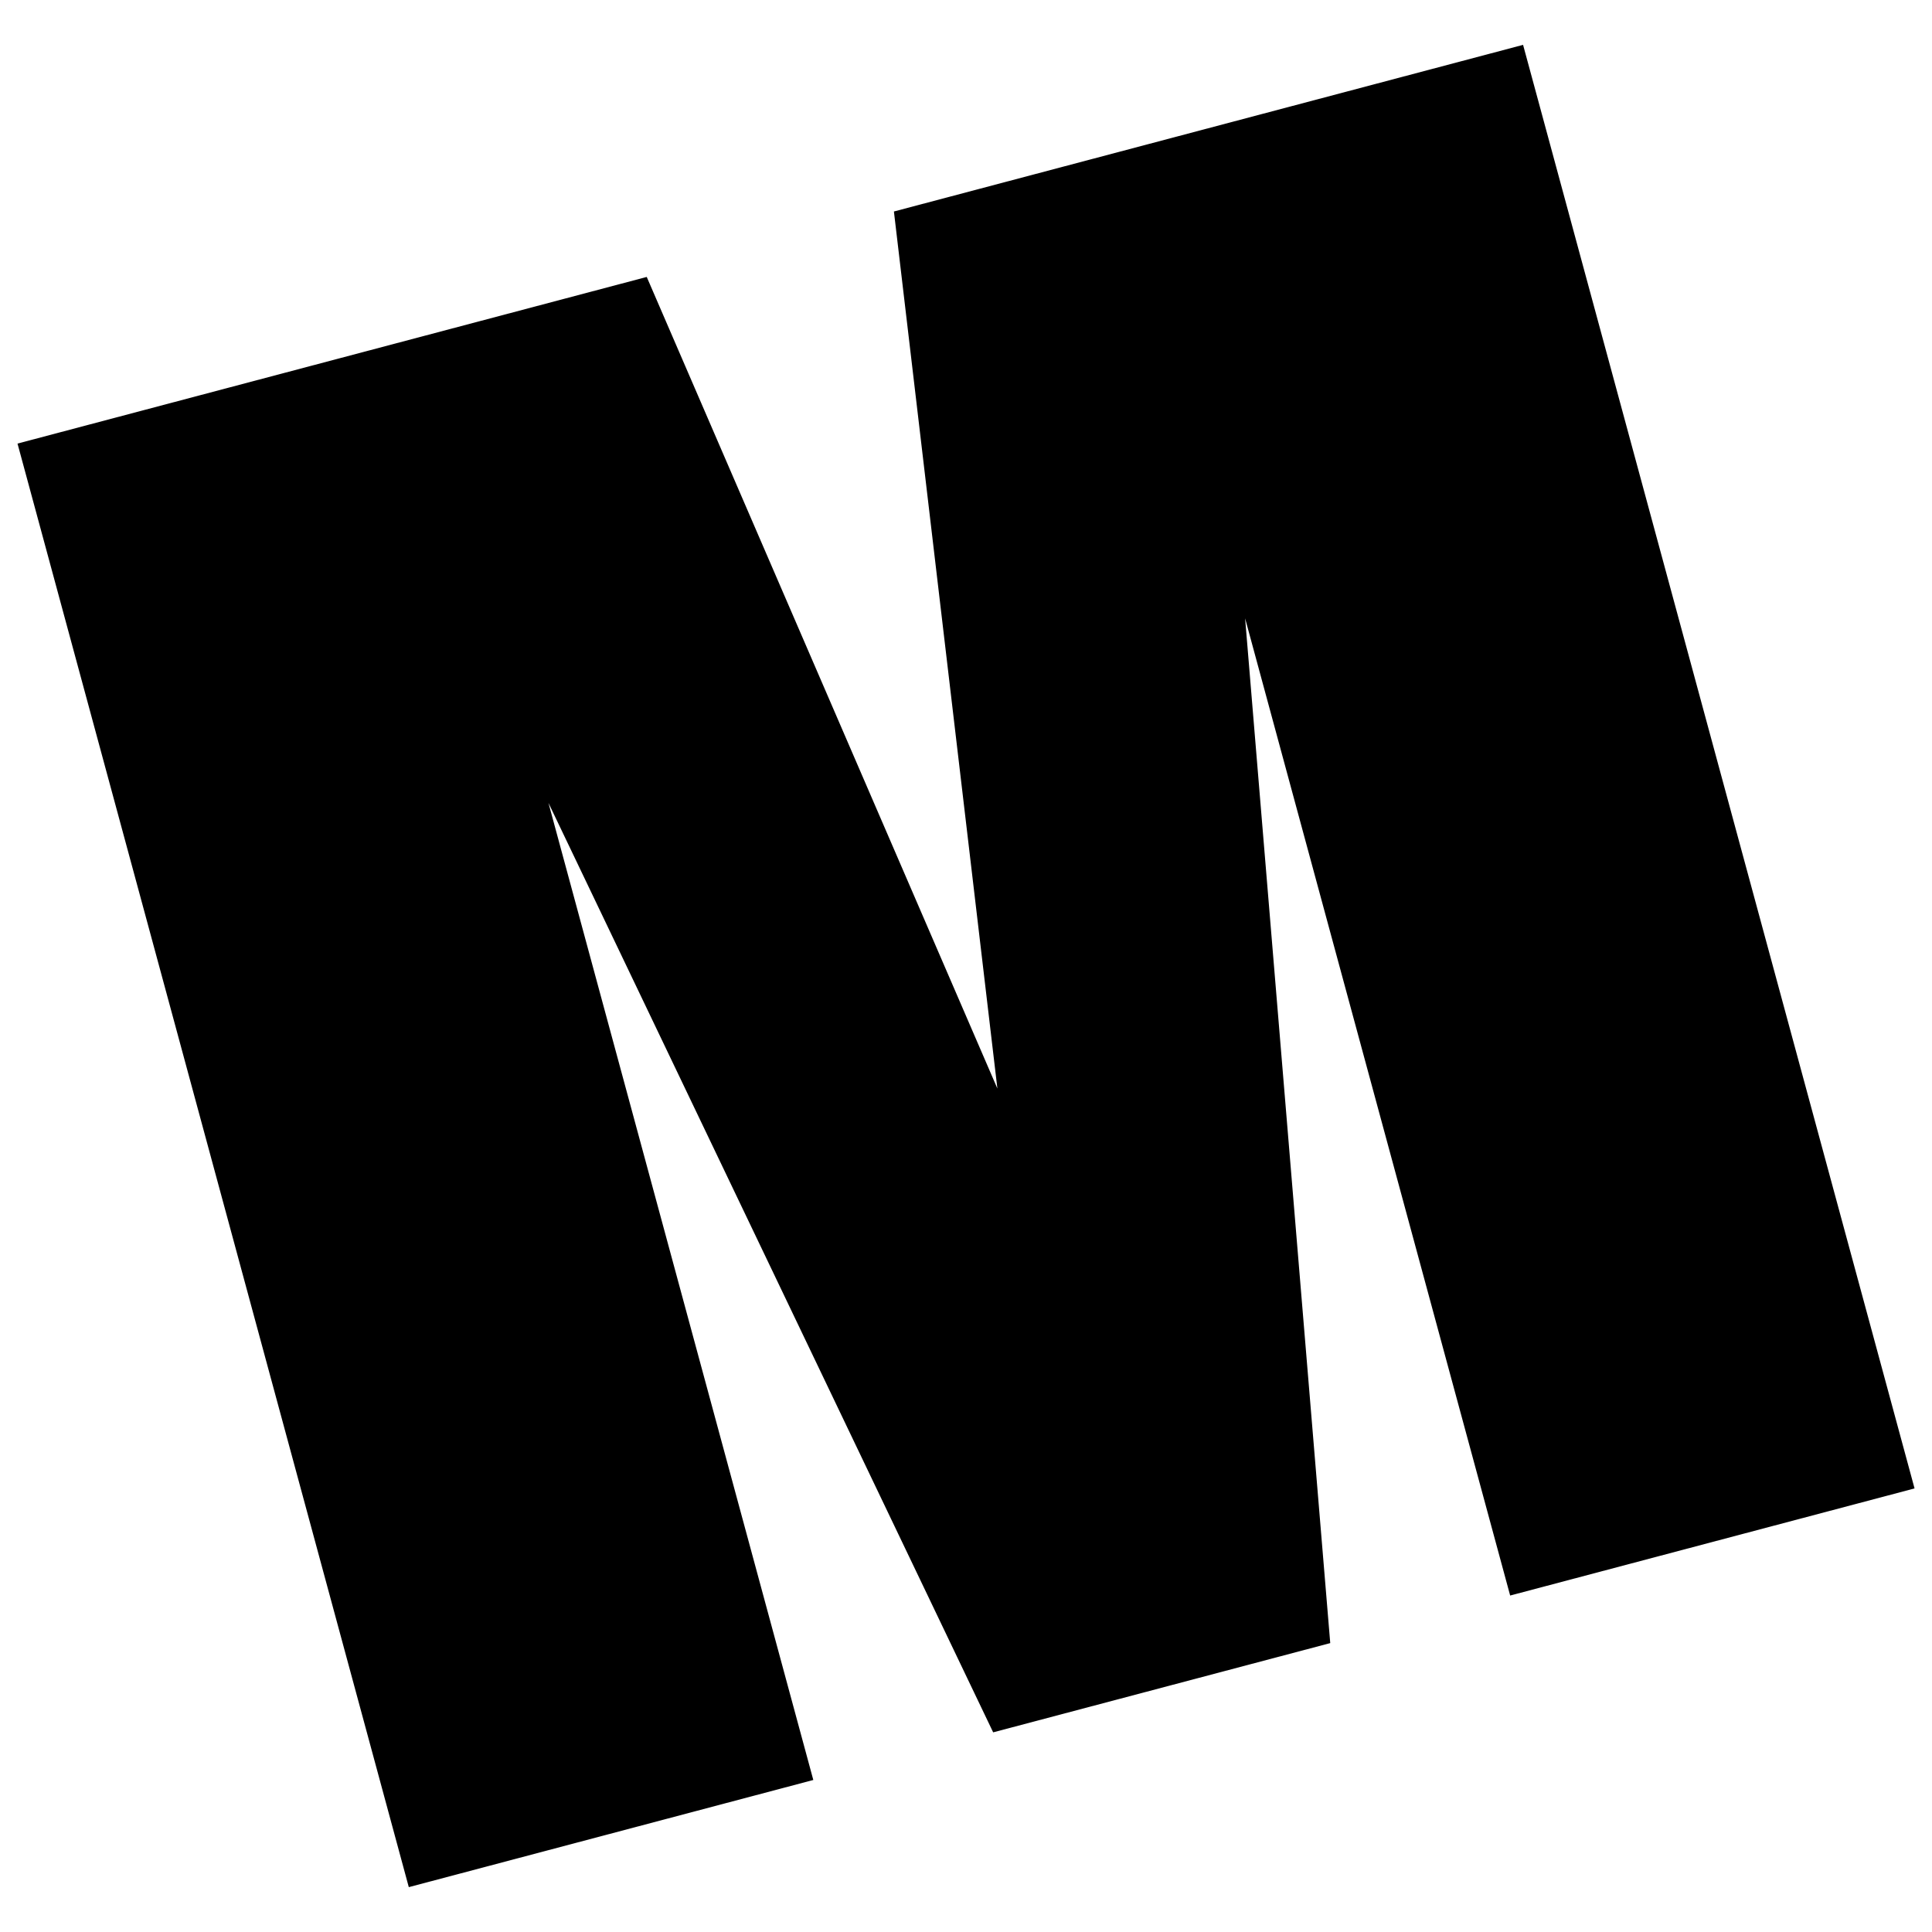
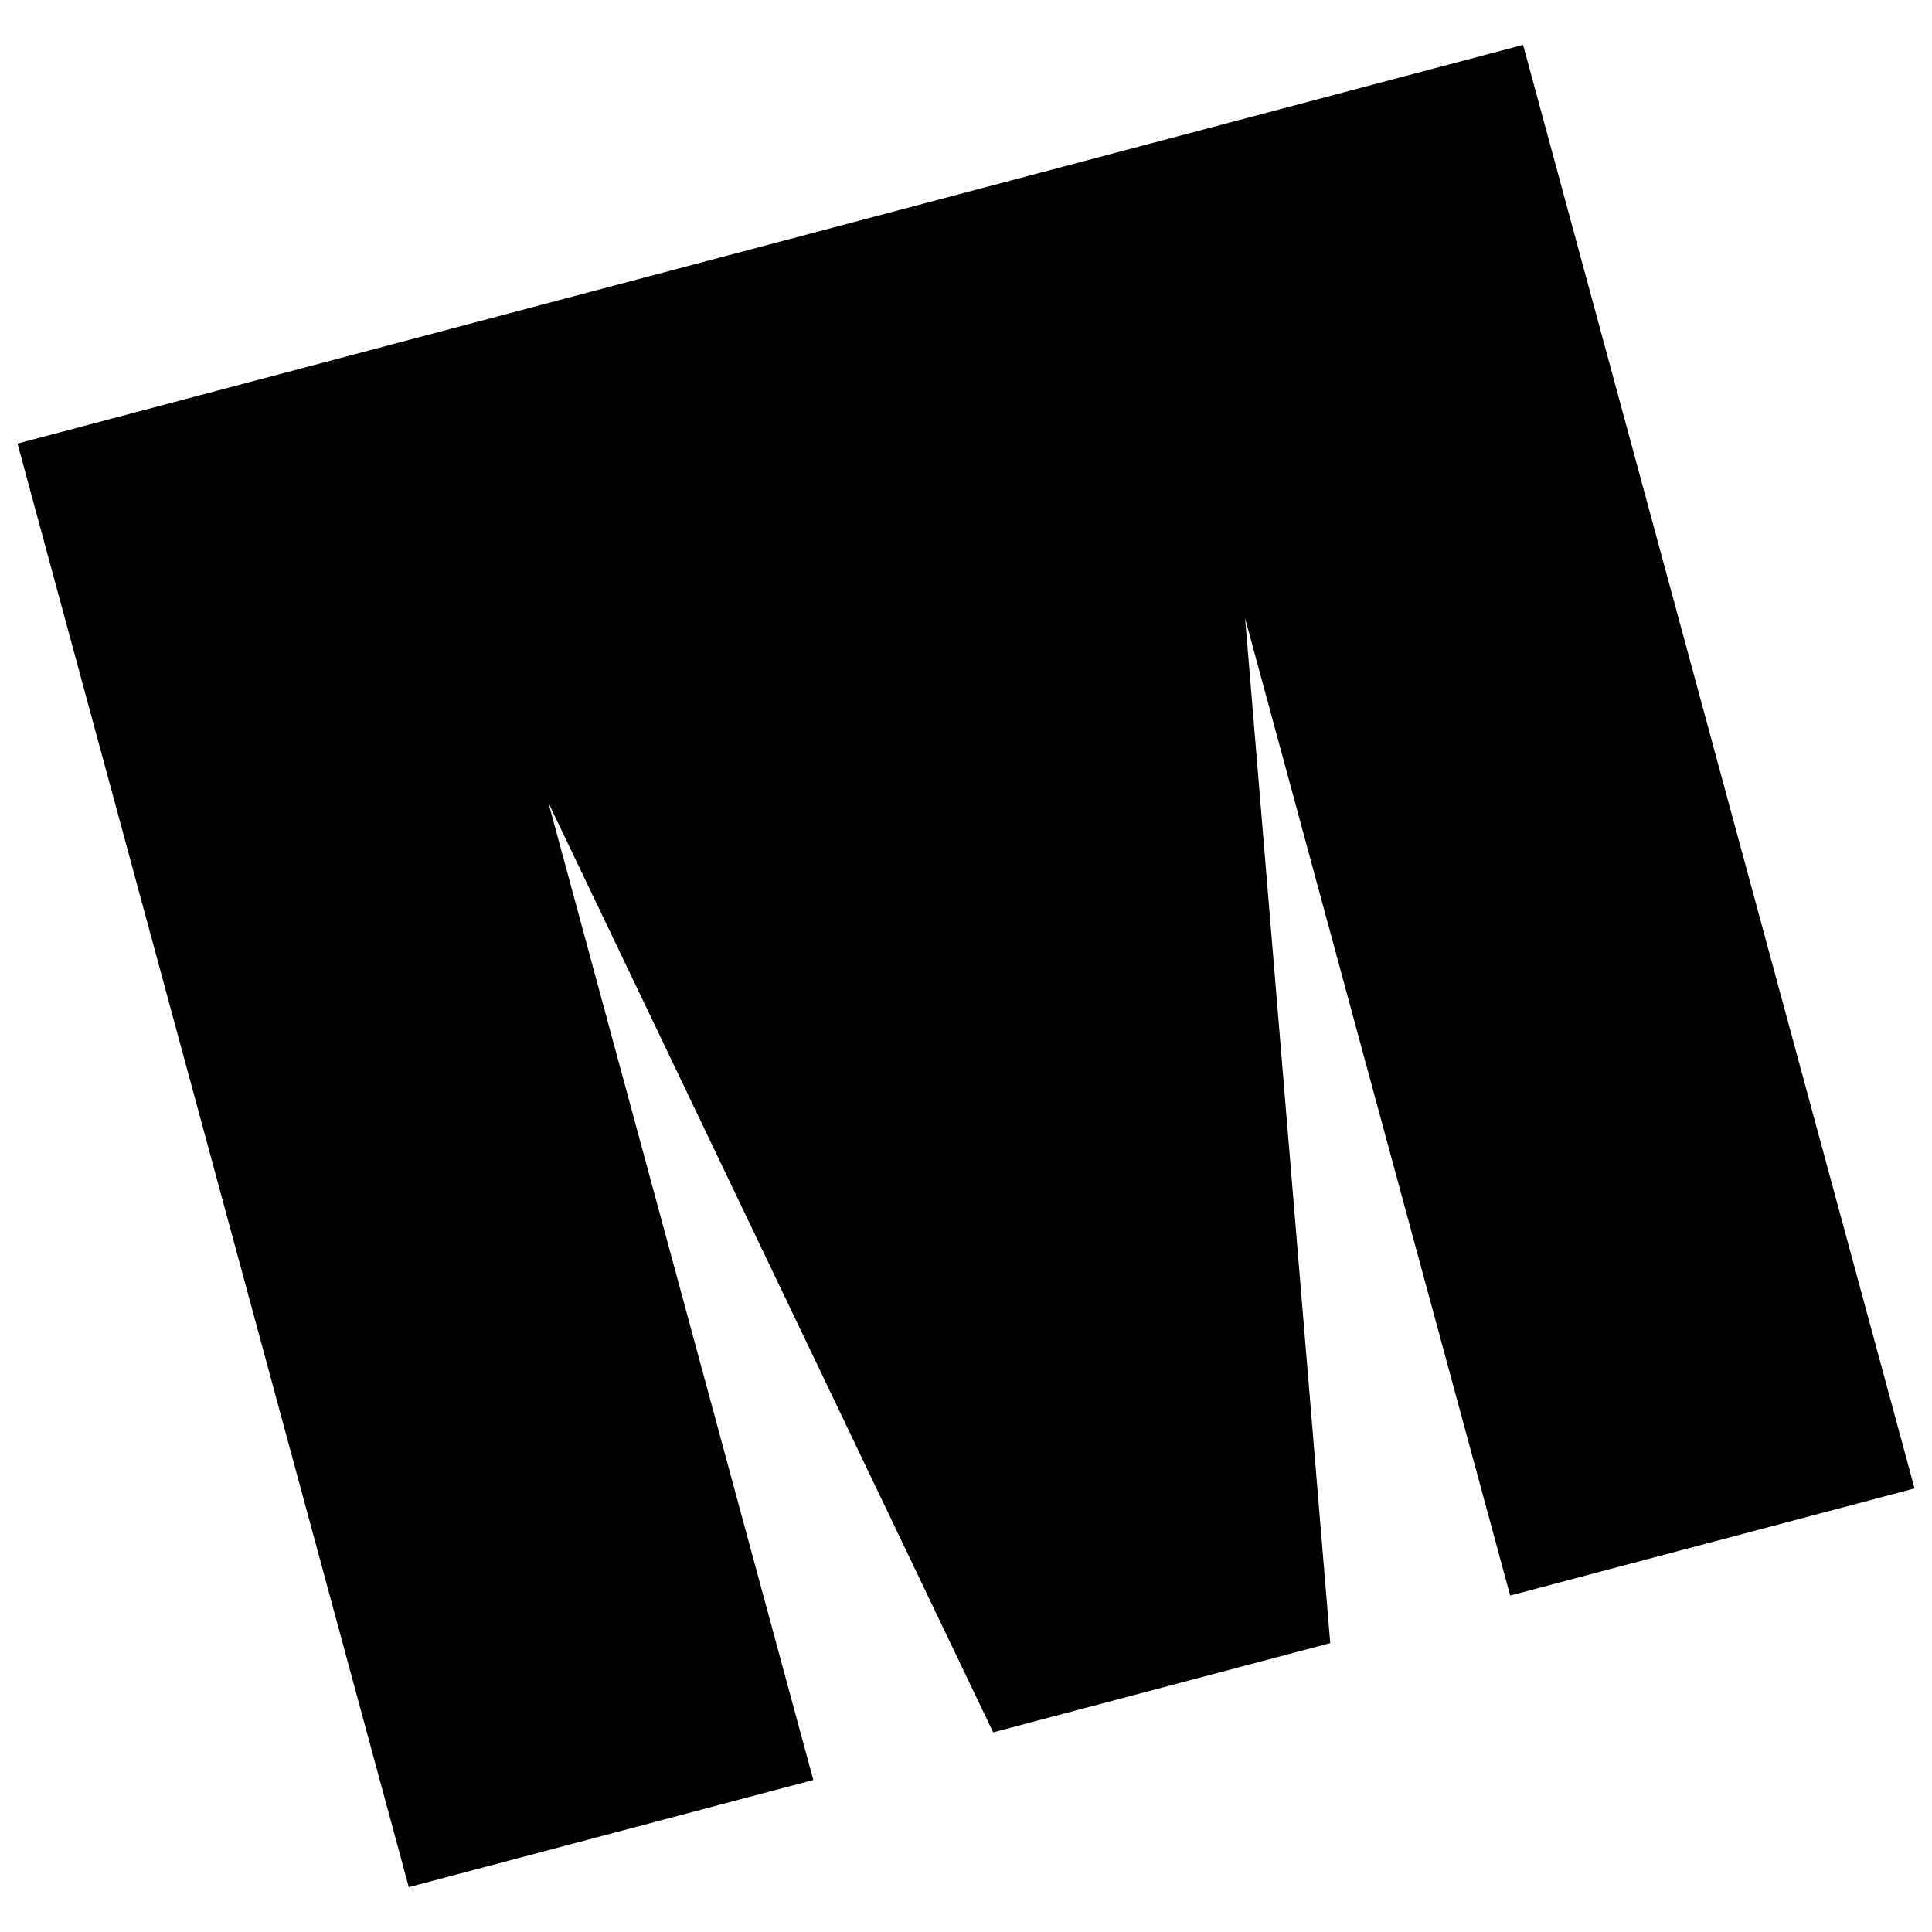
<svg xmlns="http://www.w3.org/2000/svg" width="32" height="32" viewBox="0 0 32 32">
  <title>Mature</title>
-   <path d="M25.227.743l6.484 23.91-6.698 1.774-4.39-16.185 1.41 16.973-5.583 1.478-7.366-15.395 4.387 16.184-6.7 1.775L.29 7.347l10.422-2.76 5.808 13.443-1.714-14.527z" />
+   <path d="M25.227.743l6.484 23.91-6.698 1.774-4.39-16.185 1.41 16.973-5.583 1.478-7.366-15.395 4.387 16.184-6.7 1.775L.29 7.347z" />
</svg>